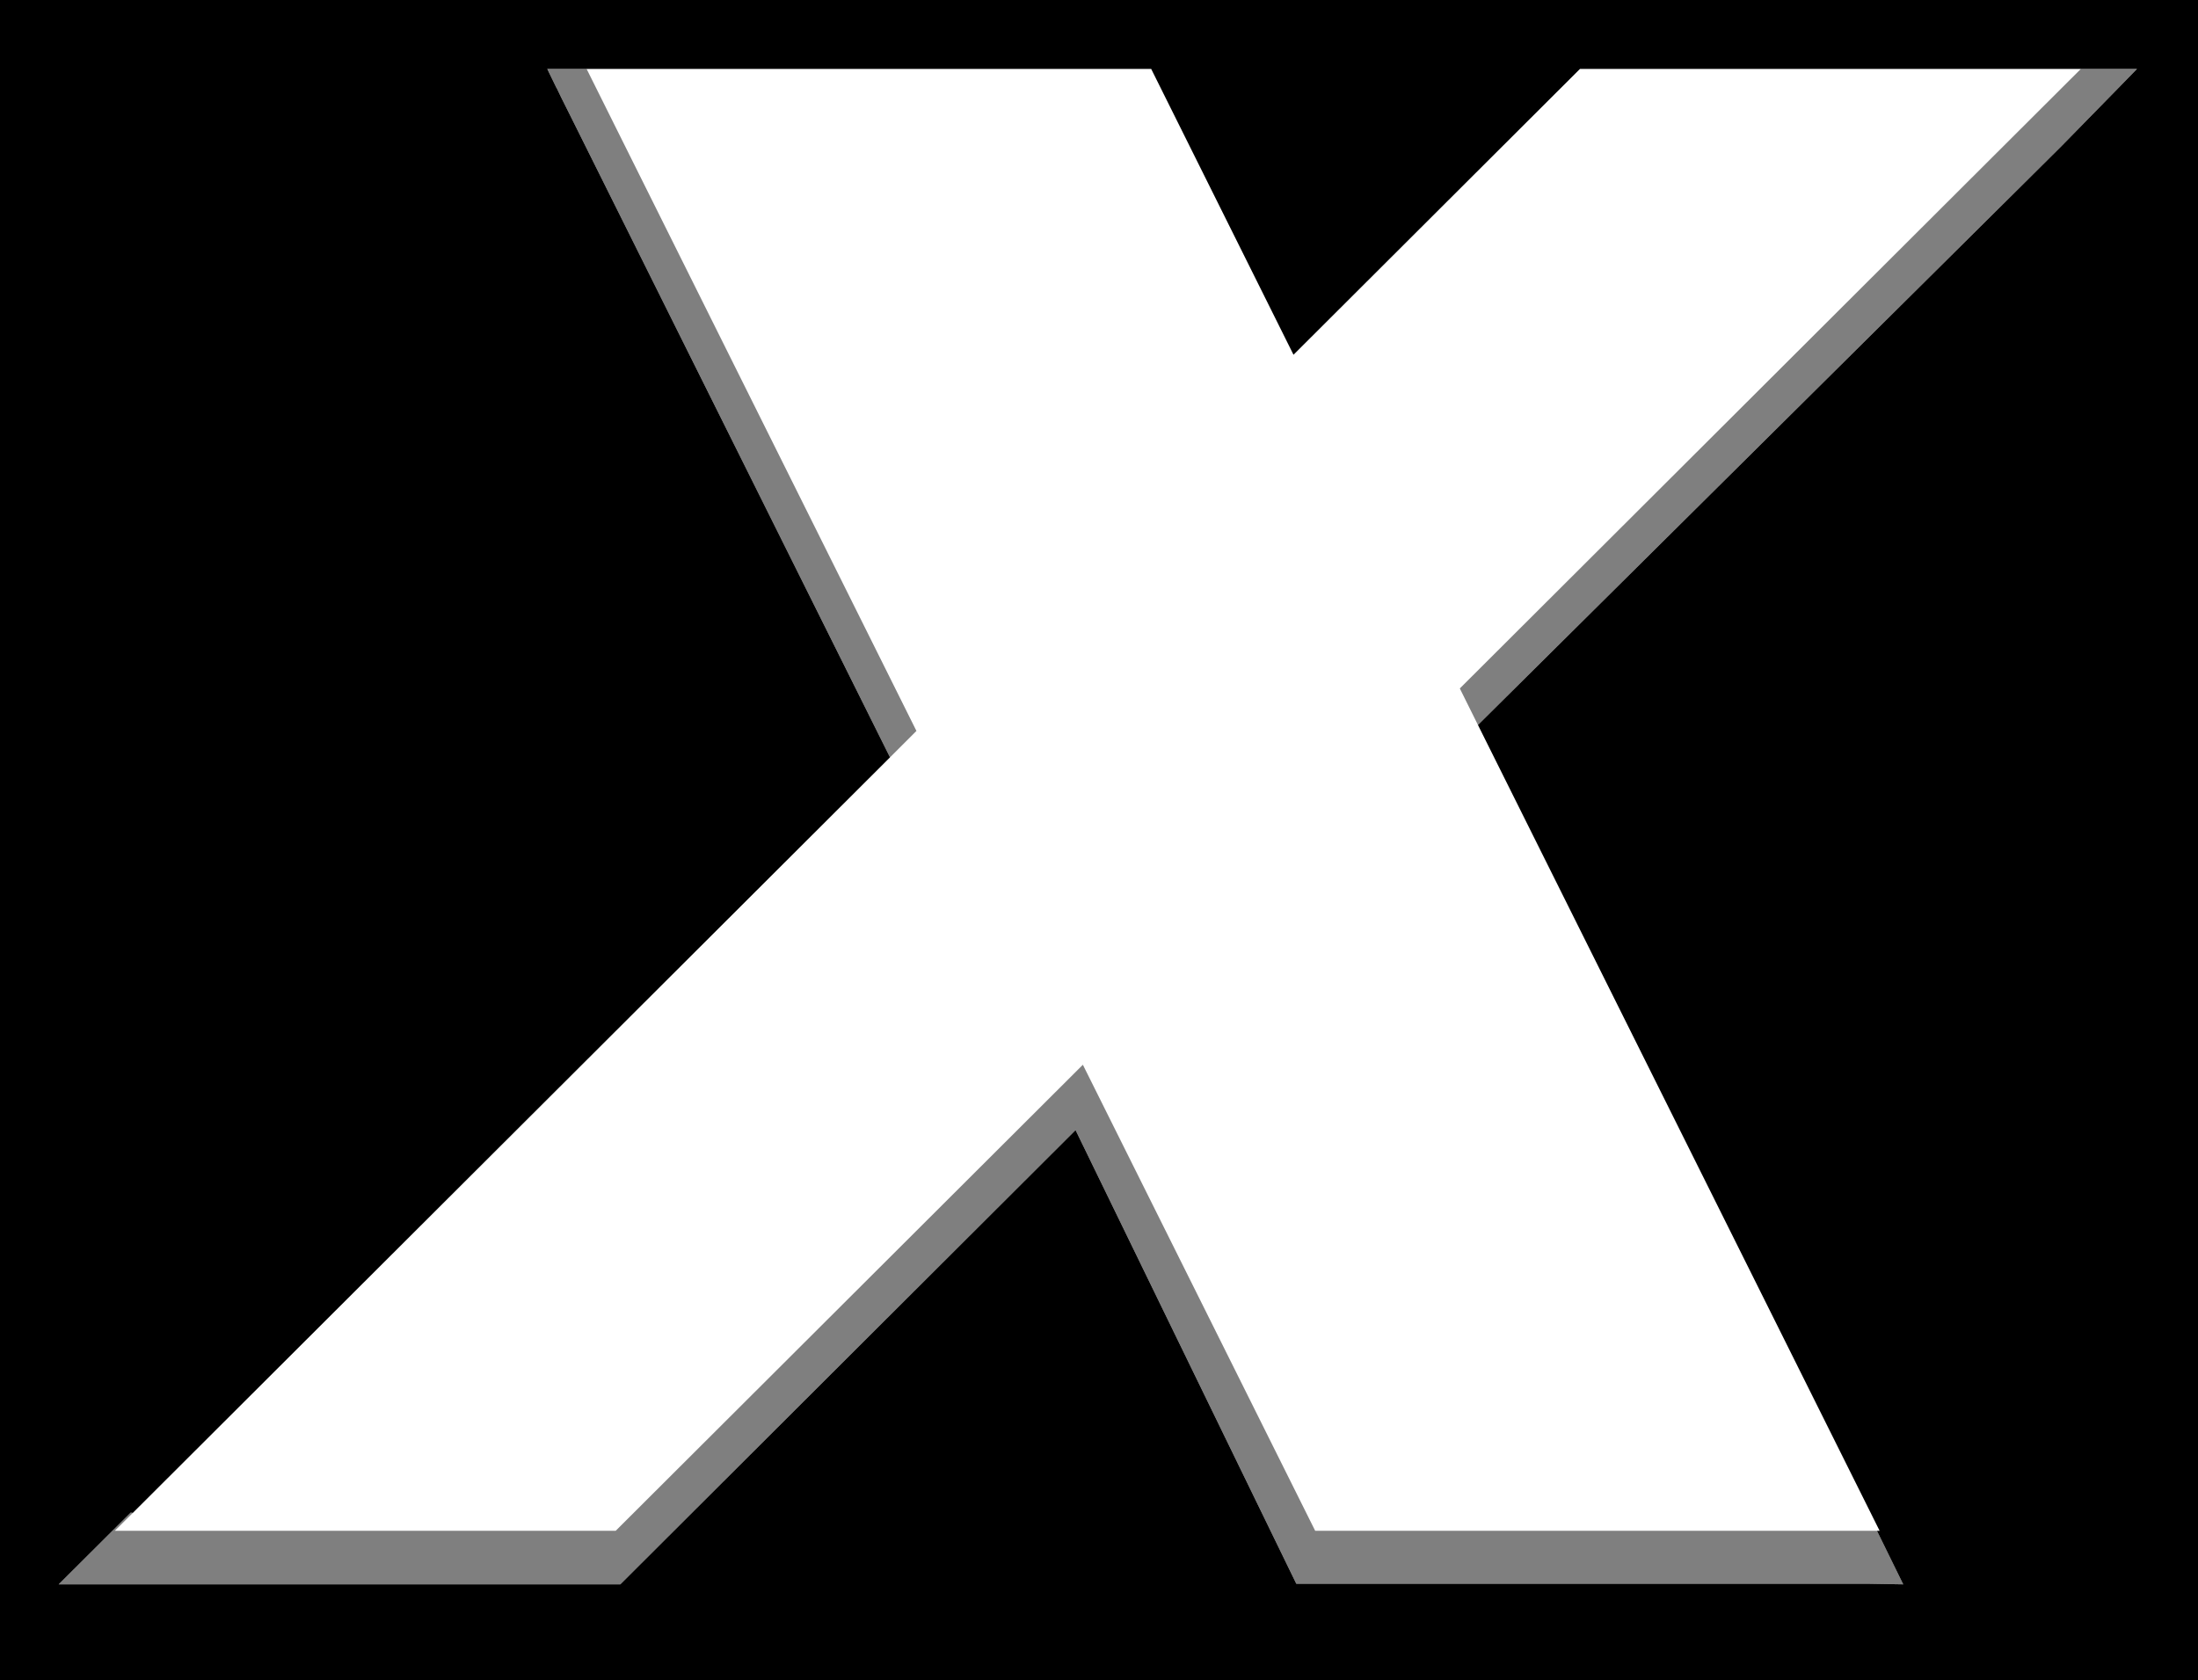
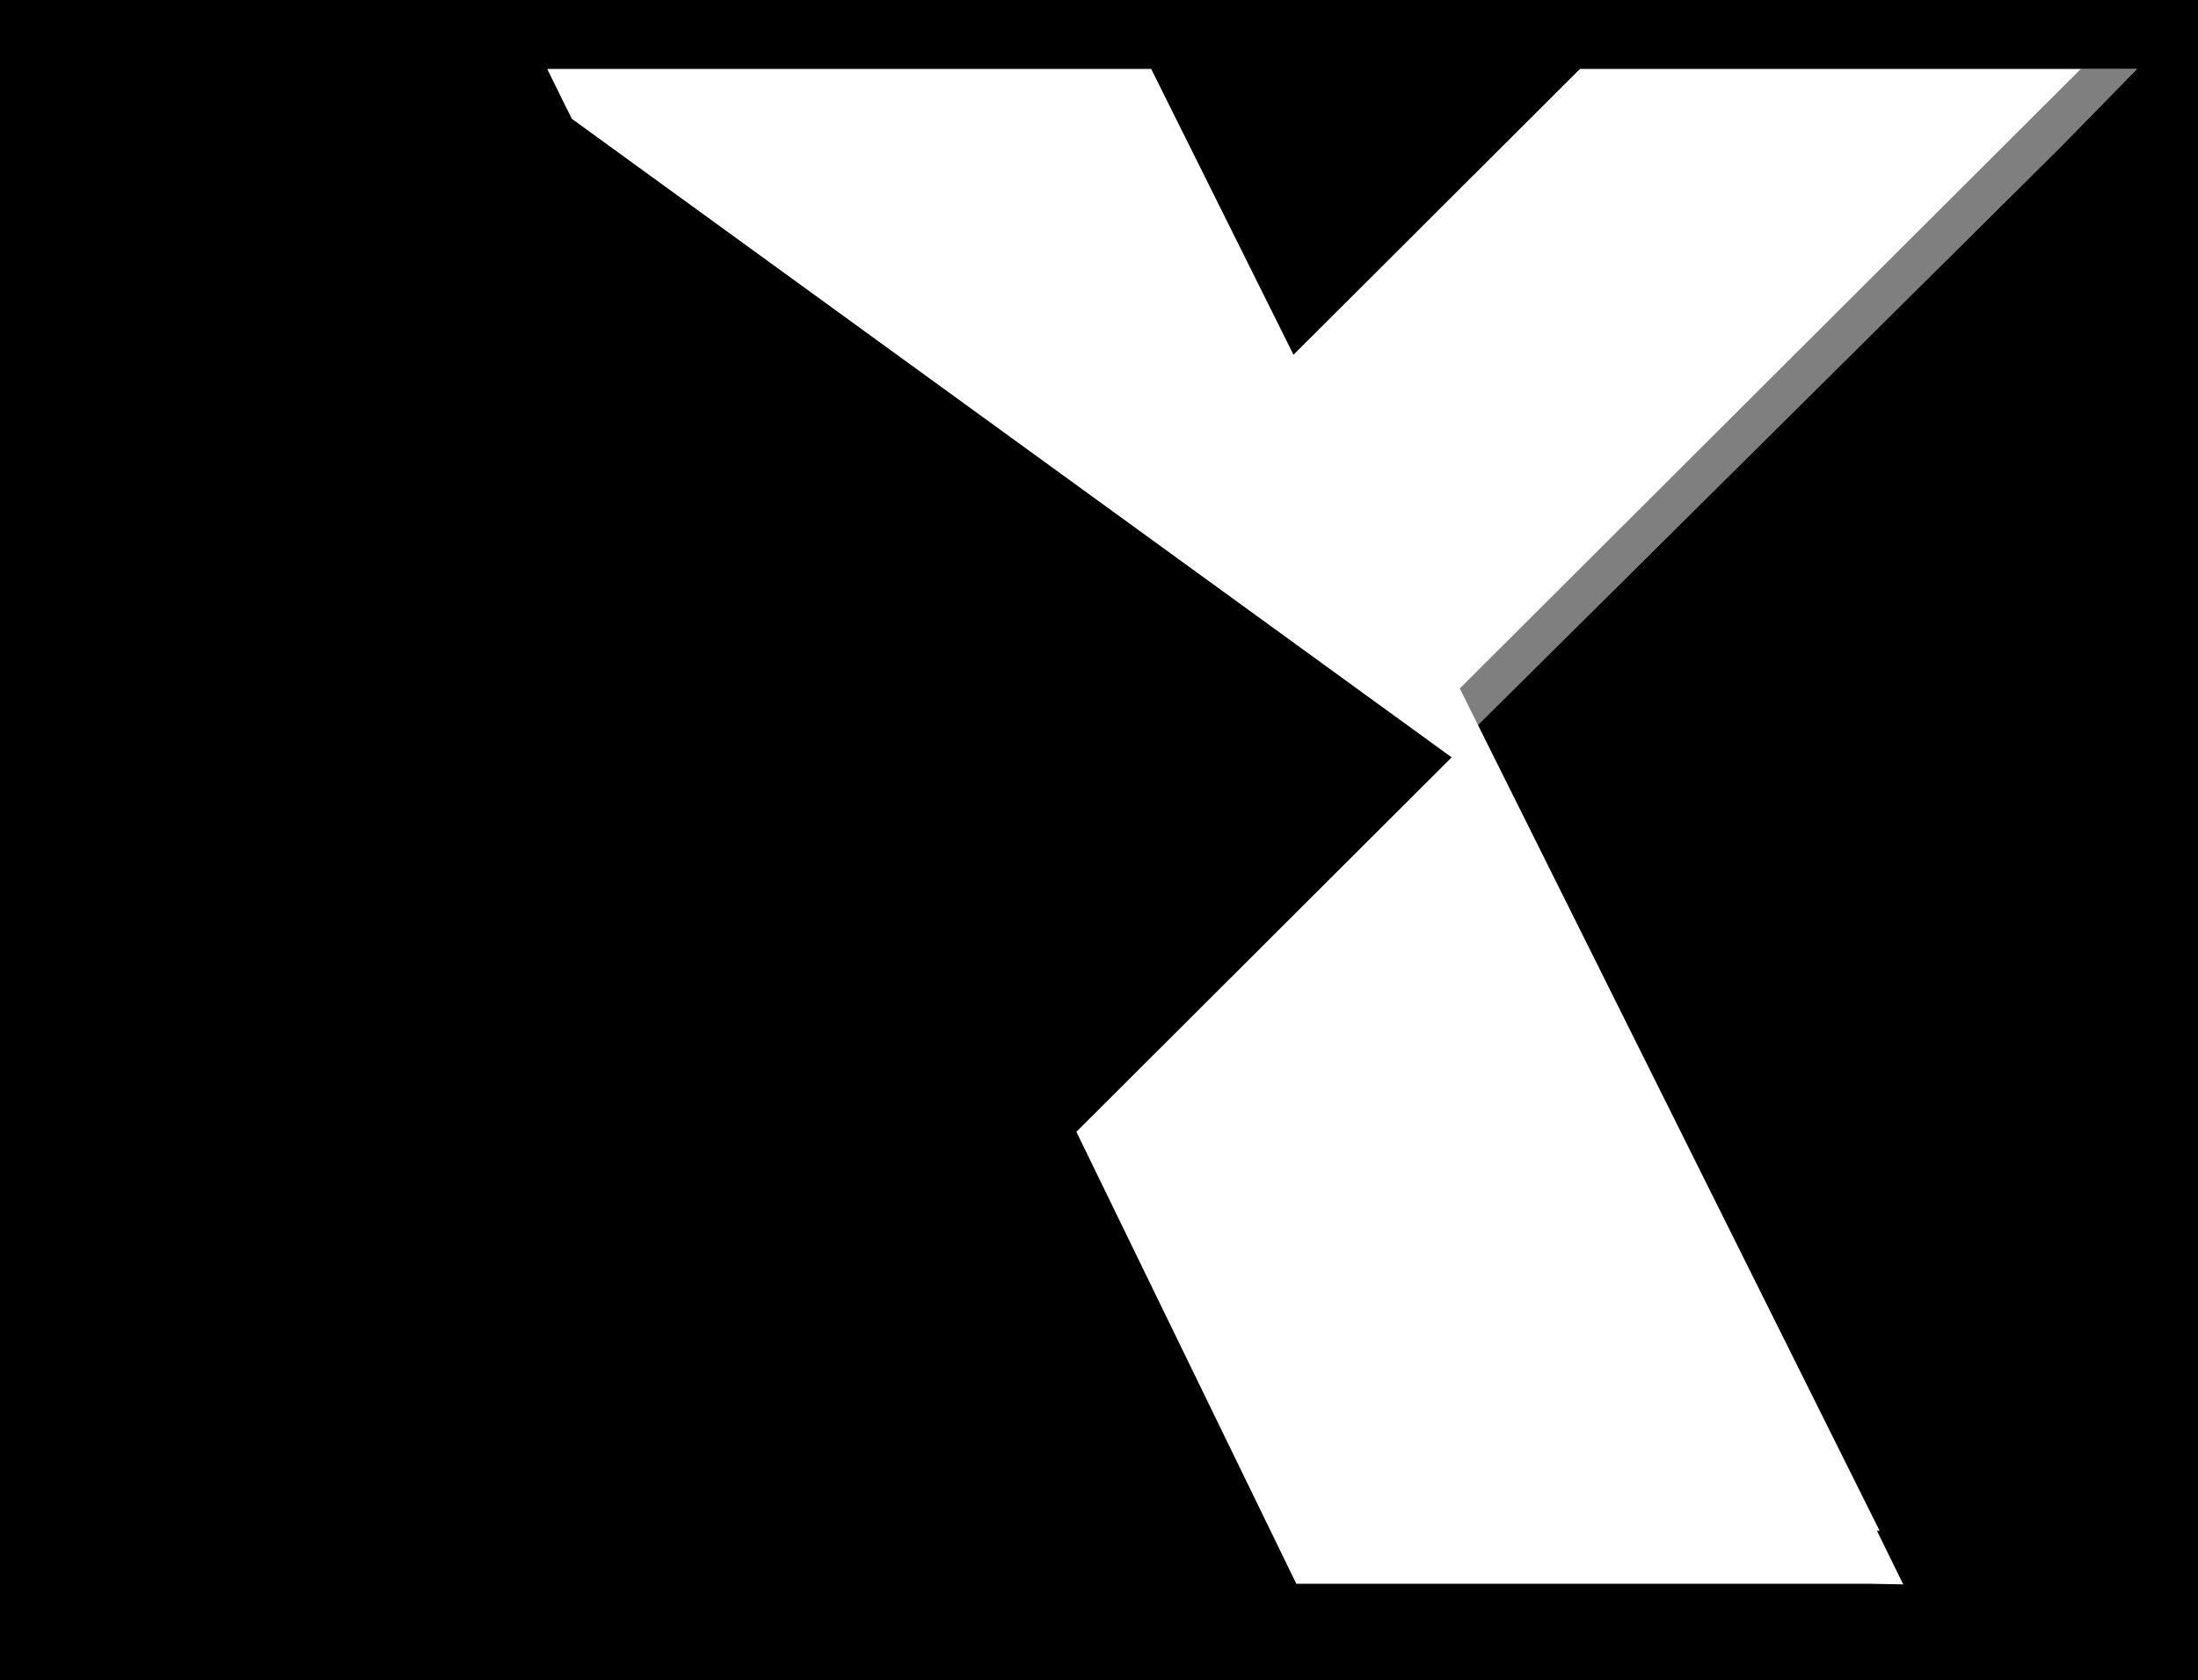
<svg xmlns="http://www.w3.org/2000/svg" id="uuid-093b79ce-3b20-4bf8-9f29-36cf5eddca45" viewBox="0 0 180.53 138">
  <defs>
    <style>.uuid-d800e0fe-8b94-4984-b662-451e53d453f8,.uuid-8aa0cab3-df50-4187-9a9a-7c320a433ae3{fill:#000;stroke-width:0px;}.uuid-8aa0cab3-df50-4187-9a9a-7c320a433ae3{opacity:.5;}</style>
  </defs>
  <g id="uuid-cb2cb330-3418-4a6e-a3cb-c0cadfd256bd">
-     <path class="uuid-d800e0fe-8b94-4984-b662-451e53d453f8" d="M0,0v138h180.53V0H0ZM173.98,7.24l-4.67,4.77-3.06,3.04-44.86,44.5,32.99,66.19h-.22l2.16,4.4-3-.05h-46.85l-18.13-37.26-37.39,37.31H4.82l5.92-5.9.16.03h.01l62.19-62.06L46.97,9.76l-.87-1.74-.38-.79h-.01l-.6-1.23-.16-.34h49.6l11.69,23.48,23.53-23.48h45.75l-1.54,1.58Z" />
-     <polygon class="uuid-8aa0cab3-df50-4187-9a9a-7c320a433ae3" points="75.27 60.04 73.1 62.21 46.97 9.76 46.1 8.02 45.72 7.23 45.71 7.23 45.11 6 44.95 5.66 48.18 5.66 75.27 60.04" />
-     <polygon class="uuid-8aa0cab3-df50-4187-9a9a-7c320a433ae3" points="154.16 125.74 156.32 130.14 153.32 130.09 106.47 130.09 88.34 92.83 50.95 130.14 4.82 130.14 10.74 124.24 10.91 124.27 9.43 125.74 50.57 125.74 88.94 87.46 108.02 125.74 154.16 125.74" />
+     <path class="uuid-d800e0fe-8b94-4984-b662-451e53d453f8" d="M0,0v138h180.53V0H0ZM173.98,7.24l-4.67,4.77-3.06,3.04-44.86,44.5,32.99,66.19h-.22l2.16,4.4-3-.05h-46.85l-18.13-37.26-37.39,37.31l5.92-5.9.16.03h.01l62.19-62.06L46.97,9.76l-.87-1.74-.38-.79h-.01l-.6-1.23-.16-.34h49.6l11.69,23.48,23.53-23.48h45.75l-1.54,1.58Z" />
    <polygon class="uuid-8aa0cab3-df50-4187-9a9a-7c320a433ae3" points="175.52 5.66 173.98 7.24 169.31 12.01 166.25 15.05 121.39 59.55 119.9 56.55 170.91 5.66 175.52 5.66" />
  </g>
</svg>